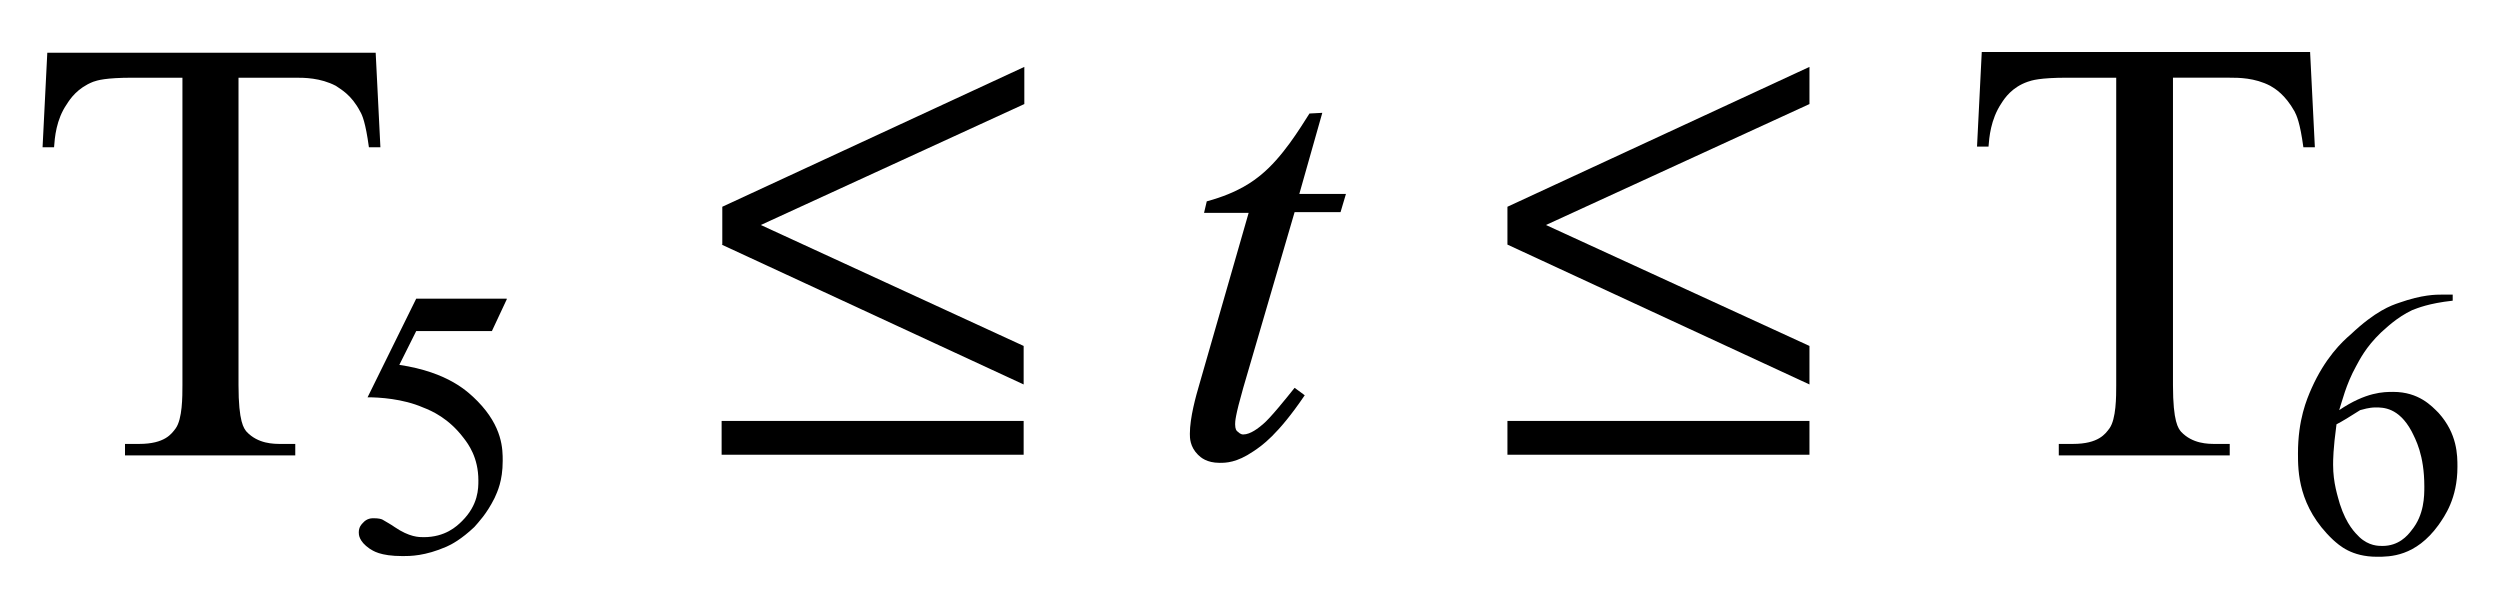
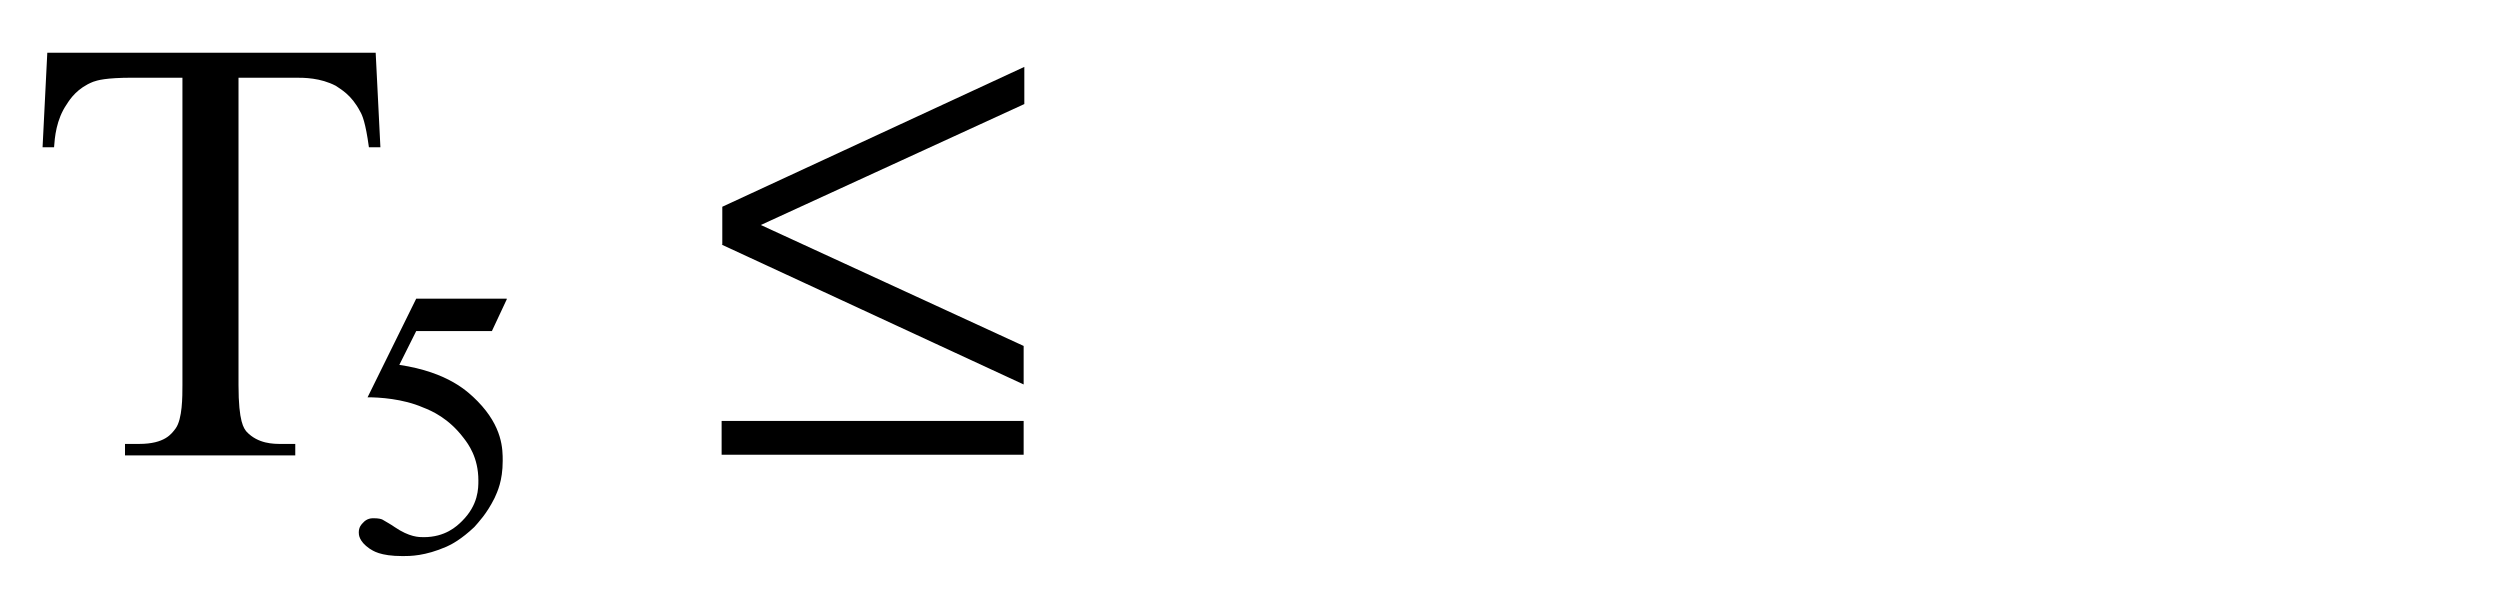
<svg xmlns="http://www.w3.org/2000/svg" version="1.1" id="レイヤー_1" x="0px" y="0px" viewBox="0 0 37 9" style="enable-background:new 0 0 37 9;" xml:space="preserve">
  <g>
    <path d="M5.56,0.78l0.07,1.4H5.46C5.41,1.81,5.36,1.7,5.33,1.65C5.2,1.4,5.04,1.32,4.97,1.27C4.74,1.15,4.5,1.15,4.37,1.15H3.53   V5.7c0,0.55,0.08,0.64,0.12,0.69c0.17,0.18,0.4,0.18,0.51,0.18h0.21v0.17H1.85V6.57h0.21c0.38,0,0.48-0.15,0.54-0.23   c0.1-0.14,0.1-0.47,0.1-0.64V1.15H1.97c-0.42,0-0.53,0.04-0.59,0.06C1.15,1.3,1.04,1.46,0.99,1.54C0.83,1.77,0.81,2.04,0.8,2.18   H0.63l0.07-1.4H5.56z" />
-     <path d="M34.19,0.78l0.07,1.4h-0.17c-0.05-0.37-0.1-0.47-0.13-0.53c-0.14-0.25-0.29-0.34-0.36-0.38c-0.23-0.12-0.47-0.12-0.6-0.12   h-0.84V5.7c0,0.55,0.08,0.64,0.12,0.69c0.17,0.18,0.4,0.18,0.51,0.18H33v0.17h-2.53V6.57h0.21c0.38,0,0.48-0.15,0.54-0.23   c0.1-0.14,0.1-0.47,0.1-0.64V1.15H30.6c-0.42,0-0.53,0.04-0.59,0.06c-0.23,0.08-0.34,0.24-0.39,0.32   c-0.16,0.24-0.18,0.51-0.19,0.64h-0.17l0.07-1.4h4.86V0.78z" />
    <path d="M7.5,4.43L7.28,4.9H6.16L5.91,5.4c0.73,0.11,1.02,0.4,1.16,0.54c0.37,0.38,0.37,0.71,0.37,0.88c0,0.3-0.08,0.46-0.12,0.55   C7.2,7.61,7.08,7.73,7.02,7.8C6.83,7.98,6.68,8.06,6.61,8.09C6.29,8.23,6.07,8.23,5.96,8.23c-0.34,0-0.44-0.08-0.49-0.11   C5.31,8.01,5.31,7.91,5.31,7.88c0-0.08,0.04-0.12,0.06-0.14C5.43,7.67,5.5,7.67,5.53,7.67c0.07,0,0.11,0.01,0.13,0.02   C5.71,7.72,5.8,7.77,5.84,7.8C6.06,7.95,6.2,7.95,6.27,7.95c0.32,0,0.49-0.16,0.57-0.24c0.24-0.24,0.24-0.48,0.24-0.6   c0-0.34-0.15-0.54-0.22-0.63c-0.22-0.29-0.47-0.4-0.6-0.45c-0.3-0.13-0.65-0.15-0.82-0.15l0.72-1.46H7.5z" />
-     <path d="M34.58,6.28c-0.05,0.37-0.05,0.53-0.05,0.6c0,0.27,0.07,0.47,0.1,0.58c0.1,0.31,0.23,0.43,0.29,0.49   c0.14,0.13,0.28,0.13,0.34,0.13c0.24,0,0.37-0.15,0.43-0.23c0.19-0.23,0.19-0.51,0.19-0.65c0-0.47-0.13-0.7-0.19-0.82   c-0.19-0.35-0.42-0.35-0.53-0.35c-0.1,0-0.19,0.03-0.23,0.04C34.82,6.14,34.66,6.24,34.58,6.28z M36.3,4.35v0.1   c-0.36,0.04-0.52,0.11-0.6,0.14c-0.23,0.11-0.38,0.26-0.46,0.33c-0.23,0.22-0.32,0.41-0.37,0.5c-0.15,0.27-0.21,0.53-0.25,0.65   c0.4-0.27,0.66-0.27,0.8-0.27c0.38,0,0.57,0.21,0.67,0.31c0.28,0.31,0.28,0.63,0.28,0.8c0,0.47-0.19,0.73-0.28,0.86   c-0.34,0.47-0.72,0.47-0.91,0.47c-0.38,0-0.56-0.17-0.65-0.25c-0.52-0.49-0.52-1.02-0.52-1.28c0-0.5,0.13-0.8,0.2-0.96   c0.2-0.45,0.45-0.69,0.58-0.8c0.37-0.35,0.6-0.43,0.72-0.47c0.34-0.12,0.54-0.12,0.64-0.12h0.15V4.35z" />
    <path d="M10.68,3.62l4.47,2.07V5.12l-3.89-1.79l3.9-1.79V0.99l-4.47,2.07v0.56H10.68z M10.68,6.73h4.47v-0.5h-4.47   C10.68,6.24,10.68,6.73,10.68,6.73z" />
-     <path d="M22.31,3.62l4.47,2.07V5.12l-3.9-1.79l3.9-1.79V0.99l-4.47,2.07V3.62z M22.31,6.73h4.47v-0.5h-4.47V6.73z" />
-     <path d="M19.57,1.67l-0.34,1.2h0.69l-0.08,0.27h-0.68l-0.76,2.6c-0.12,0.42-0.12,0.5-0.12,0.54c0,0.07,0.02,0.1,0.04,0.11   c0.04,0.04,0.07,0.04,0.08,0.04c0.11,0,0.23-0.1,0.29-0.15c0.11-0.09,0.35-0.39,0.47-0.54l0.15,0.11c-0.4,0.59-0.64,0.75-0.76,0.83   c-0.25,0.17-0.41,0.17-0.5,0.17c-0.19,0-0.28-0.08-0.32-0.12c-0.12-0.12-0.12-0.25-0.12-0.31c0-0.24,0.09-0.56,0.14-0.73l0.73-2.54   h-0.66l0.04-0.17c0.48-0.13,0.7-0.31,0.8-0.39c0.32-0.26,0.58-0.69,0.72-0.91L19.57,1.67L19.57,1.67z" />
  </g>
</svg>